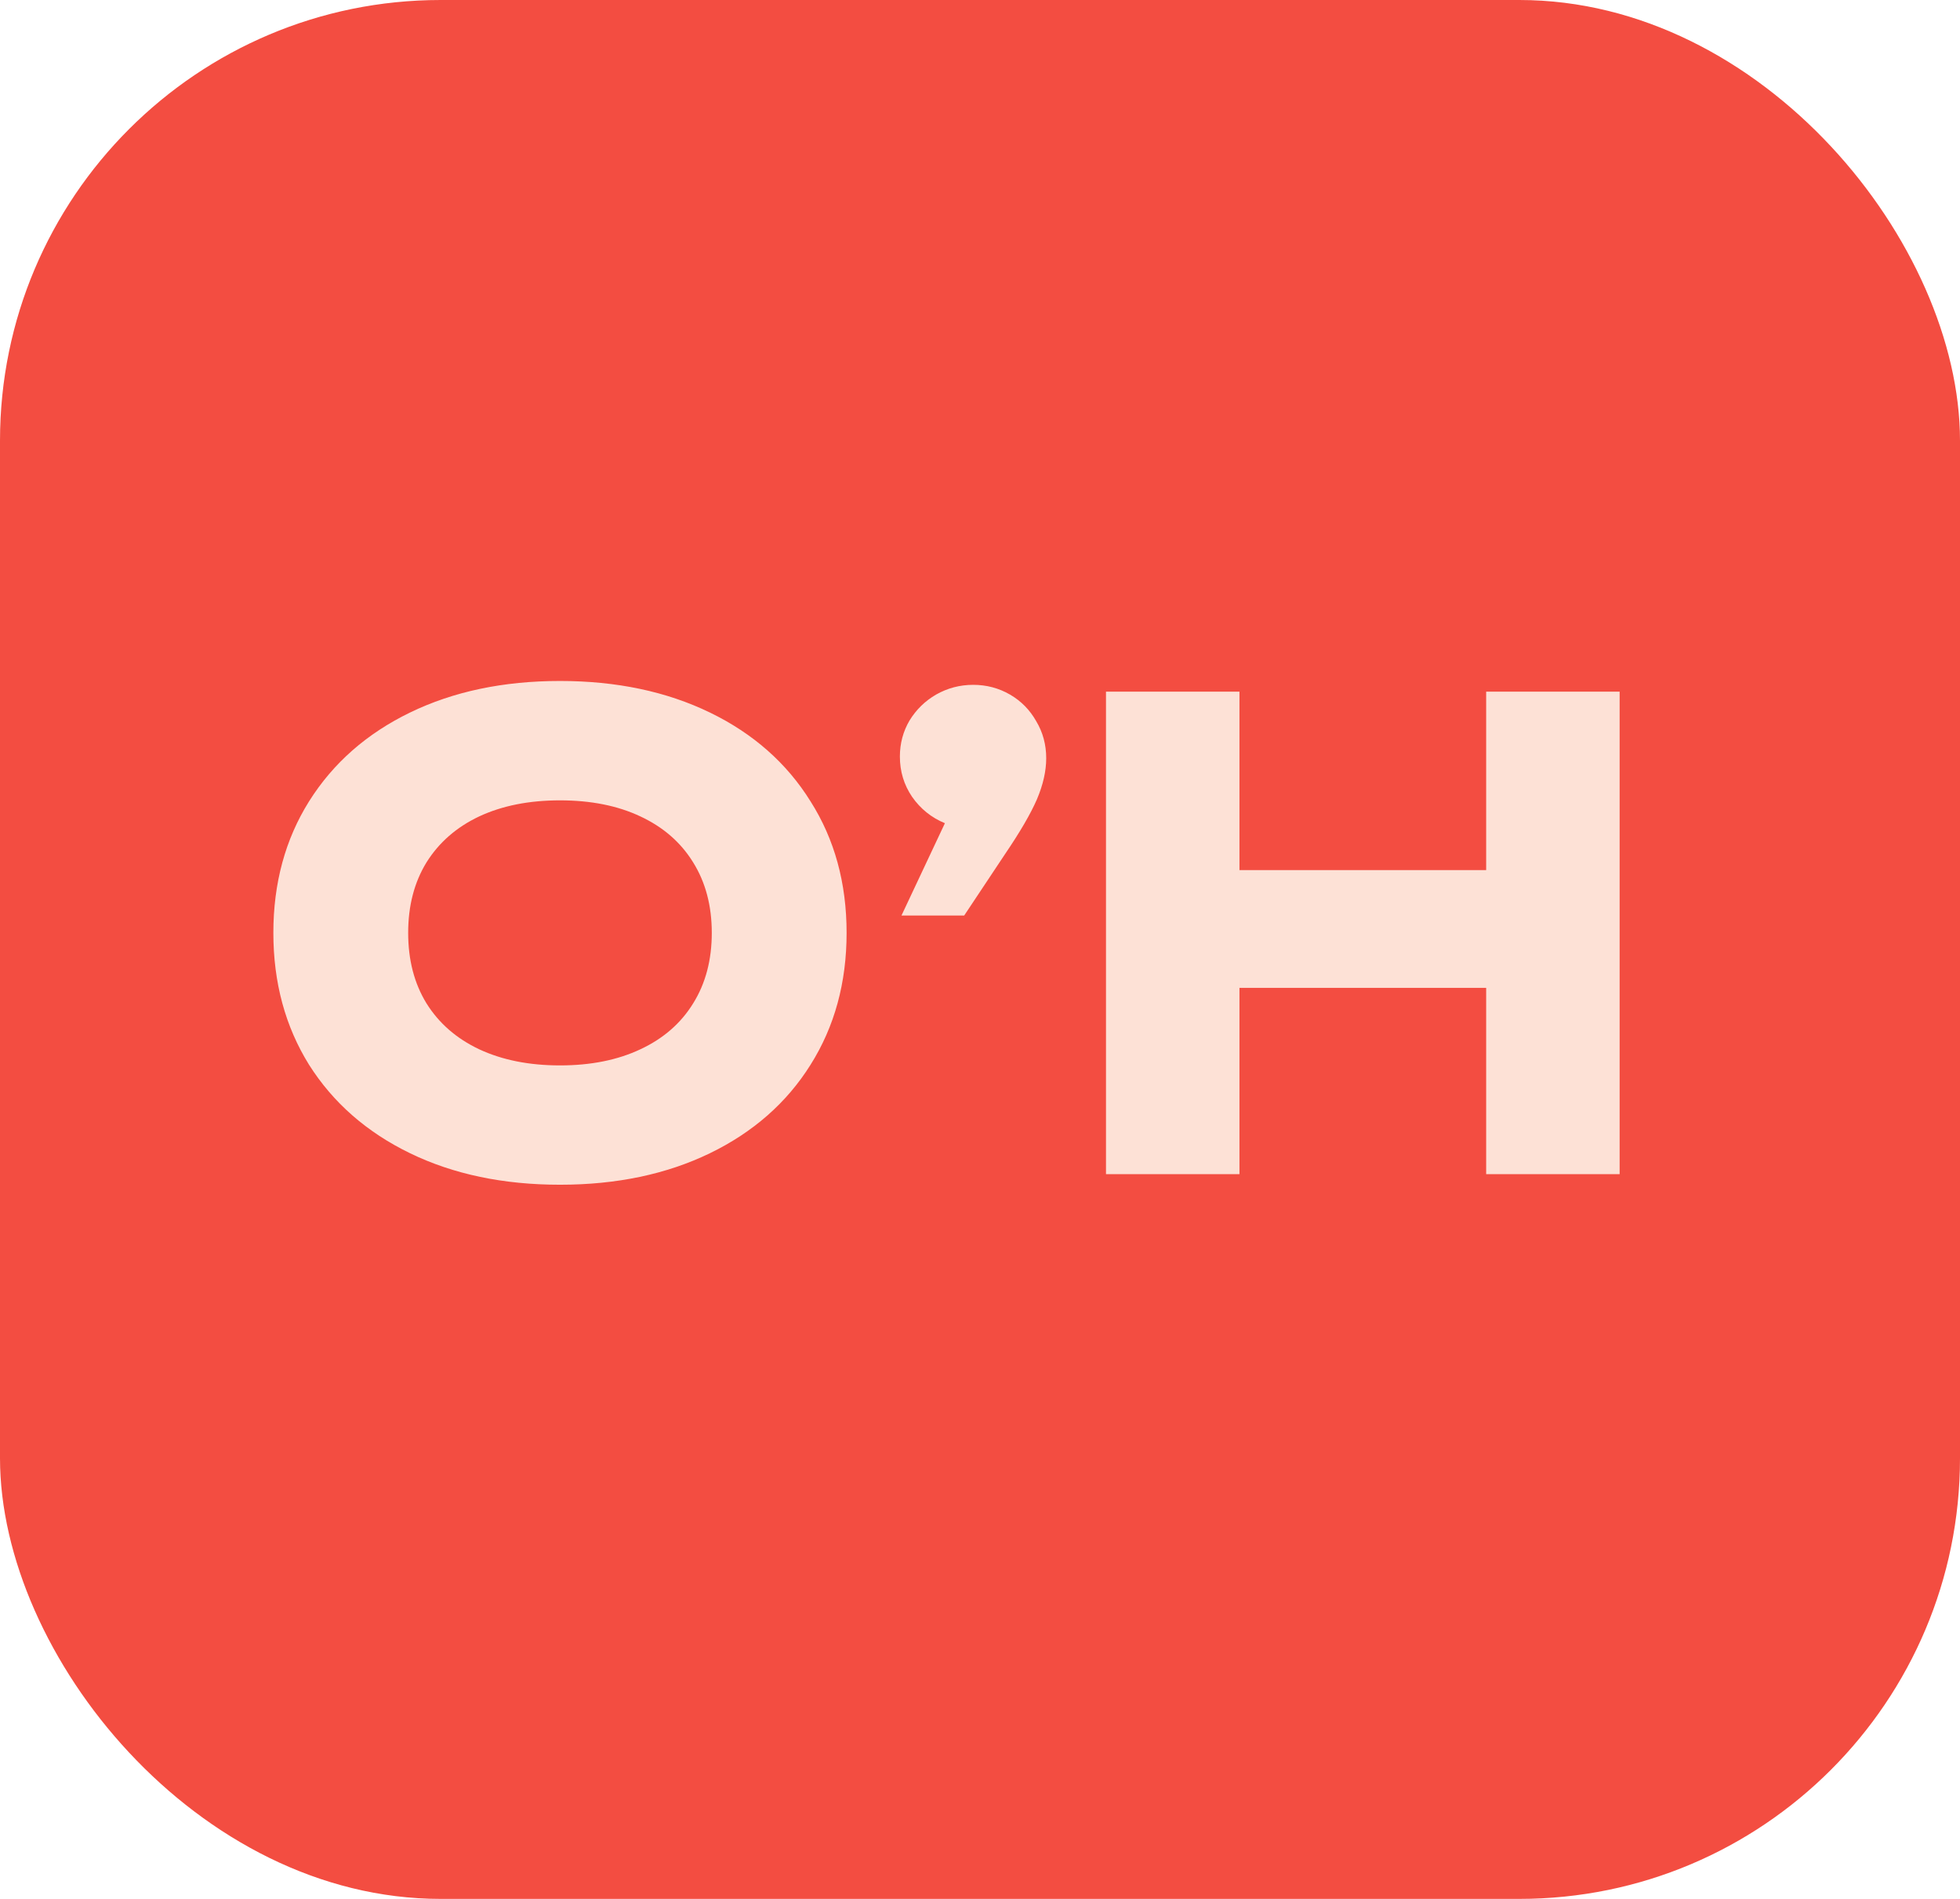
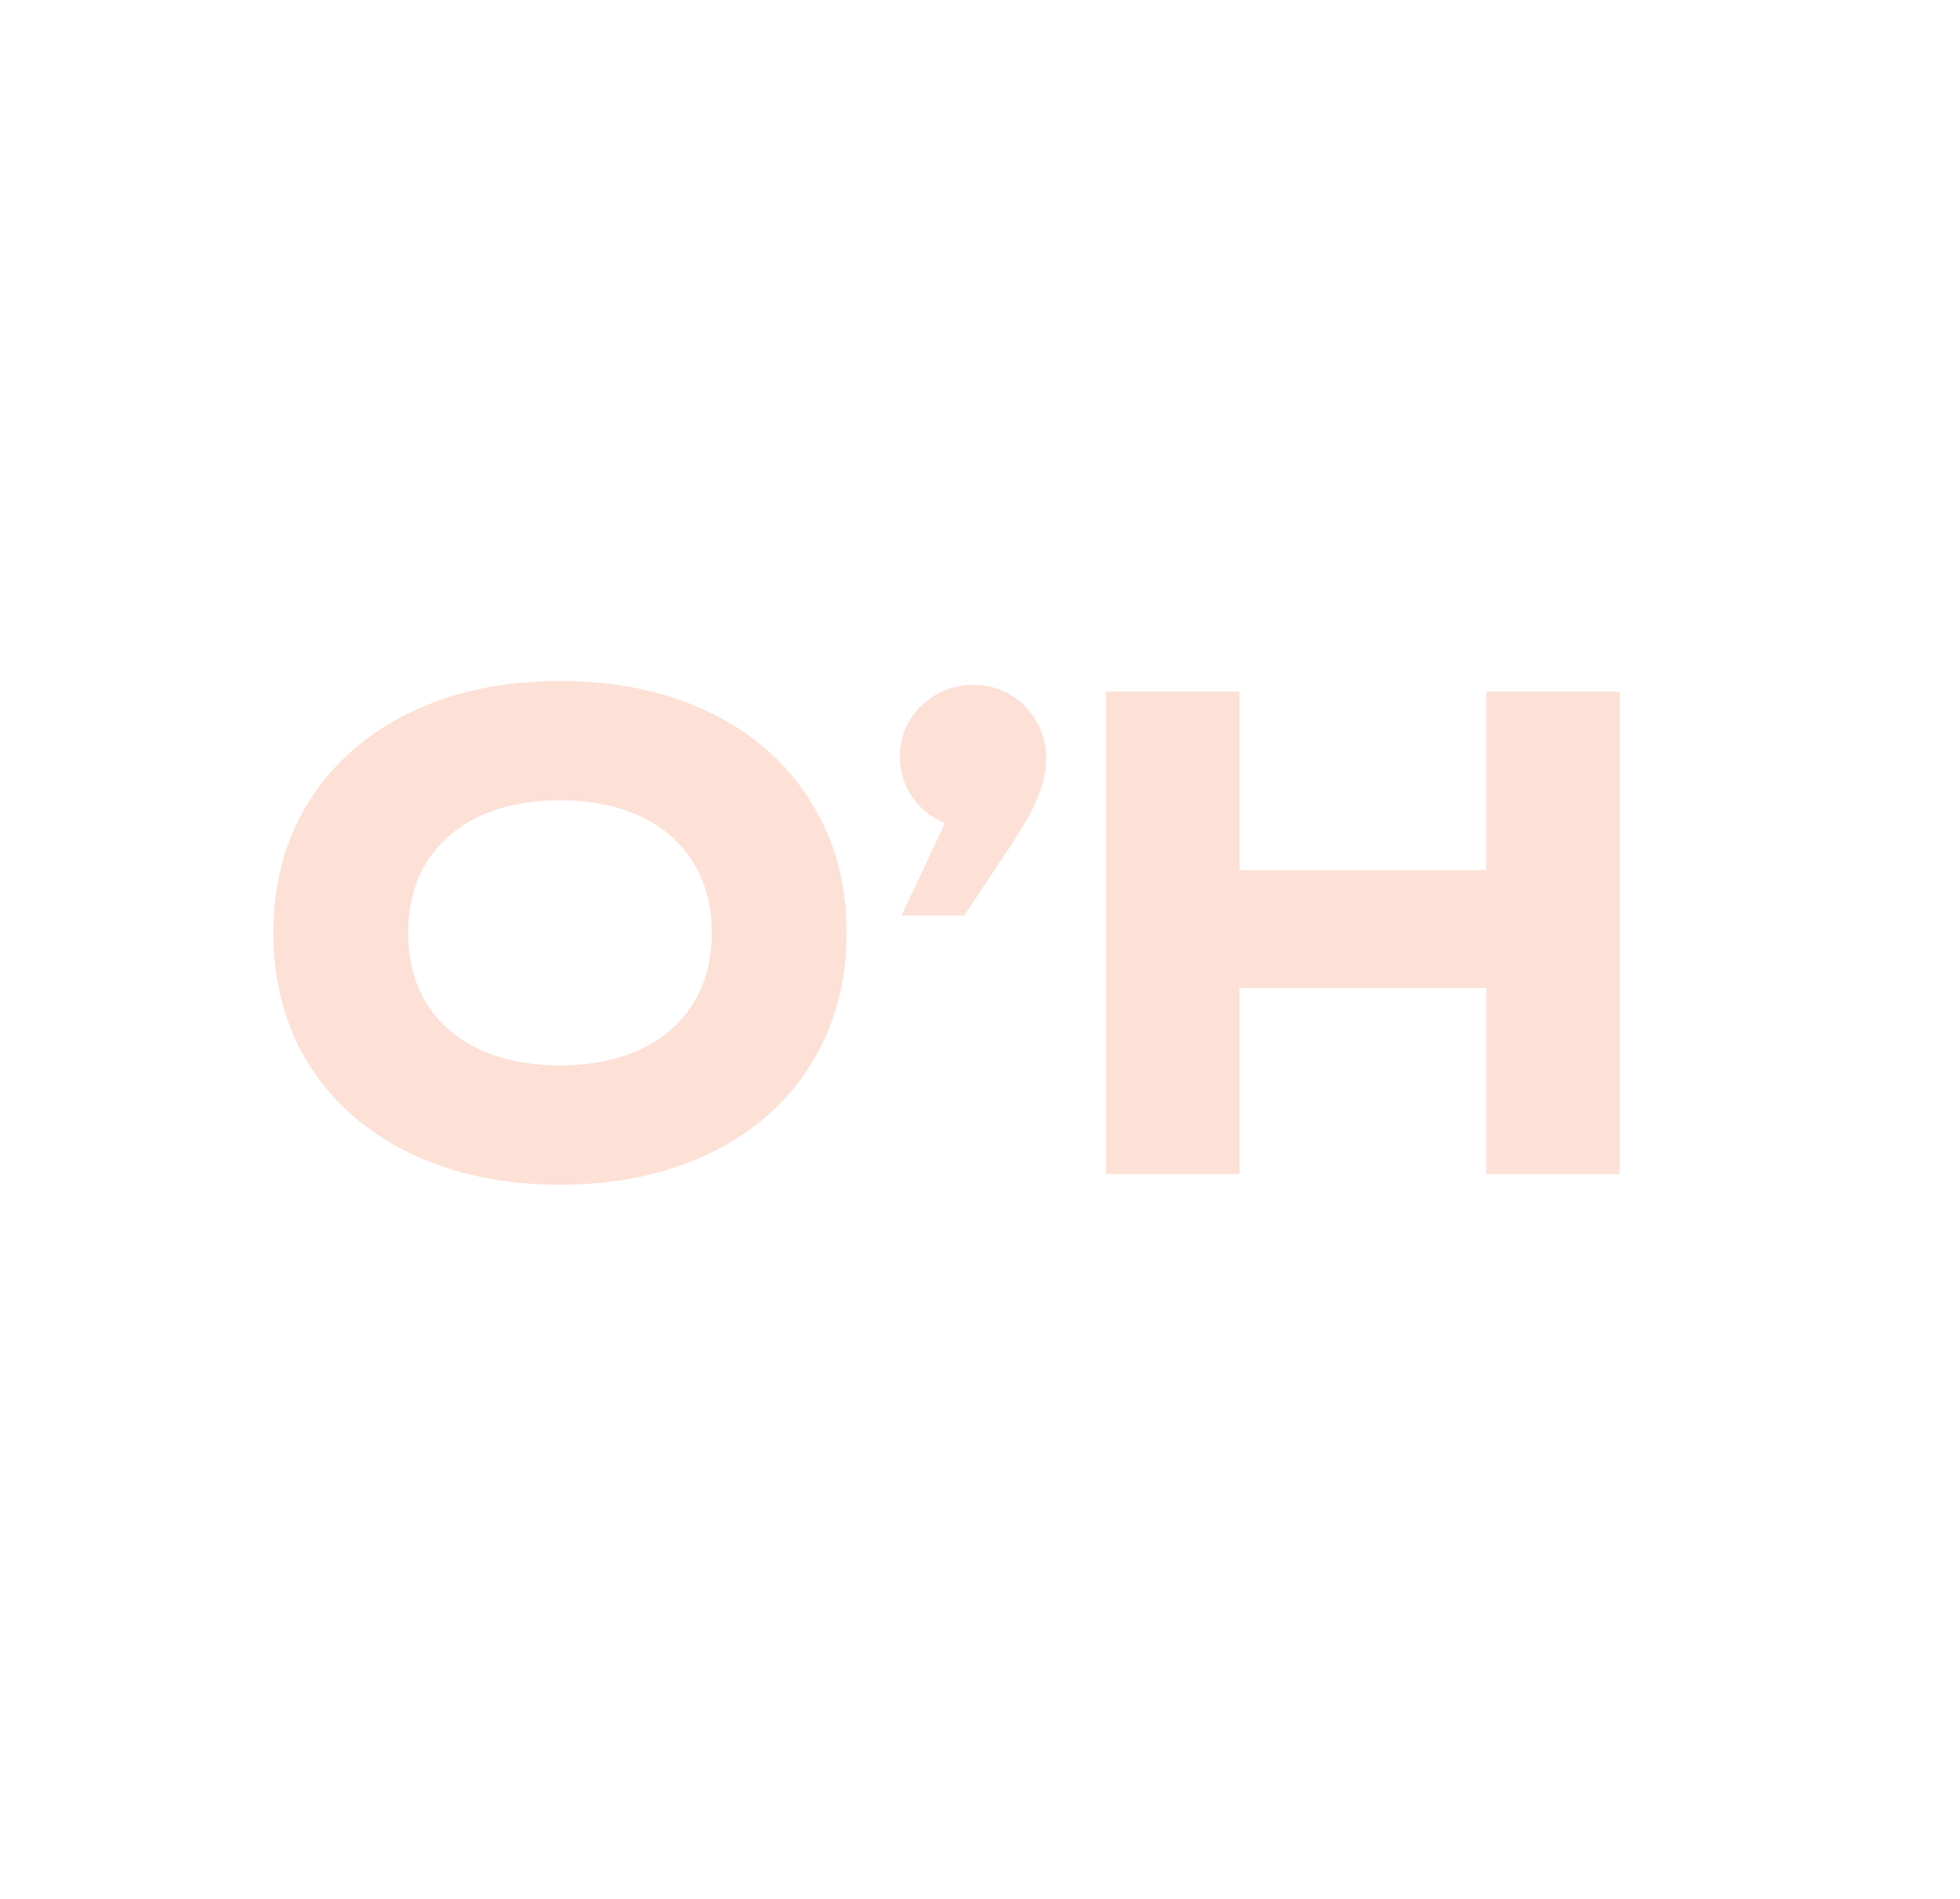
<svg xmlns="http://www.w3.org/2000/svg" width="32" height="31" viewBox="0 0 32 31" fill="none">
-   <rect width="32" height="31" rx="7.195" fill="#F34D41" />
  <path d="M9.142 19.341C8.218 19.341 7.402 19.17 6.695 18.827C5.988 18.484 5.438 18.002 5.046 17.383C4.658 16.759 4.463 16.042 4.463 15.229C4.463 14.417 4.658 13.701 5.046 13.082C5.438 12.458 5.988 11.975 6.695 11.632C7.402 11.289 8.218 11.117 9.142 11.117C10.067 11.117 10.882 11.289 11.59 11.632C12.297 11.975 12.845 12.458 13.233 13.082C13.626 13.701 13.822 14.417 13.822 15.229C13.822 16.042 13.626 16.759 13.233 17.383C12.845 18.002 12.297 18.484 11.59 18.827C10.882 19.17 10.067 19.341 9.142 19.341ZM6.664 15.229C6.664 15.671 6.763 16.054 6.963 16.38C7.166 16.705 7.453 16.955 7.824 17.13C8.199 17.305 8.638 17.393 9.142 17.393C9.647 17.393 10.084 17.305 10.455 17.13C10.83 16.955 11.117 16.705 11.317 16.38C11.52 16.054 11.621 15.671 11.621 15.229C11.621 14.788 11.52 14.405 11.317 14.079C11.117 13.754 10.83 13.503 10.455 13.328C10.084 13.153 9.647 13.066 9.142 13.066C8.638 13.066 8.199 13.153 7.824 13.328C7.453 13.503 7.166 13.754 6.963 14.079C6.763 14.405 6.664 14.788 6.664 15.229ZM15.427 13.439C15.206 13.348 15.028 13.204 14.891 13.008C14.758 12.812 14.692 12.593 14.692 12.351C14.692 12.138 14.744 11.942 14.849 11.763C14.958 11.585 15.103 11.443 15.285 11.338C15.471 11.233 15.672 11.18 15.889 11.18C16.106 11.18 16.306 11.233 16.488 11.338C16.67 11.443 16.813 11.588 16.918 11.774C17.027 11.956 17.081 12.157 17.081 12.378C17.081 12.588 17.03 12.812 16.929 13.05C16.827 13.285 16.654 13.582 16.409 13.943L15.742 14.946H14.718L15.427 13.439ZM20.236 11.291V14.205H24.264V11.291H26.443V19.168H24.264V16.127H20.236V19.168H18.057V11.291H20.236Z" fill="#FDE1D6" />
</svg>